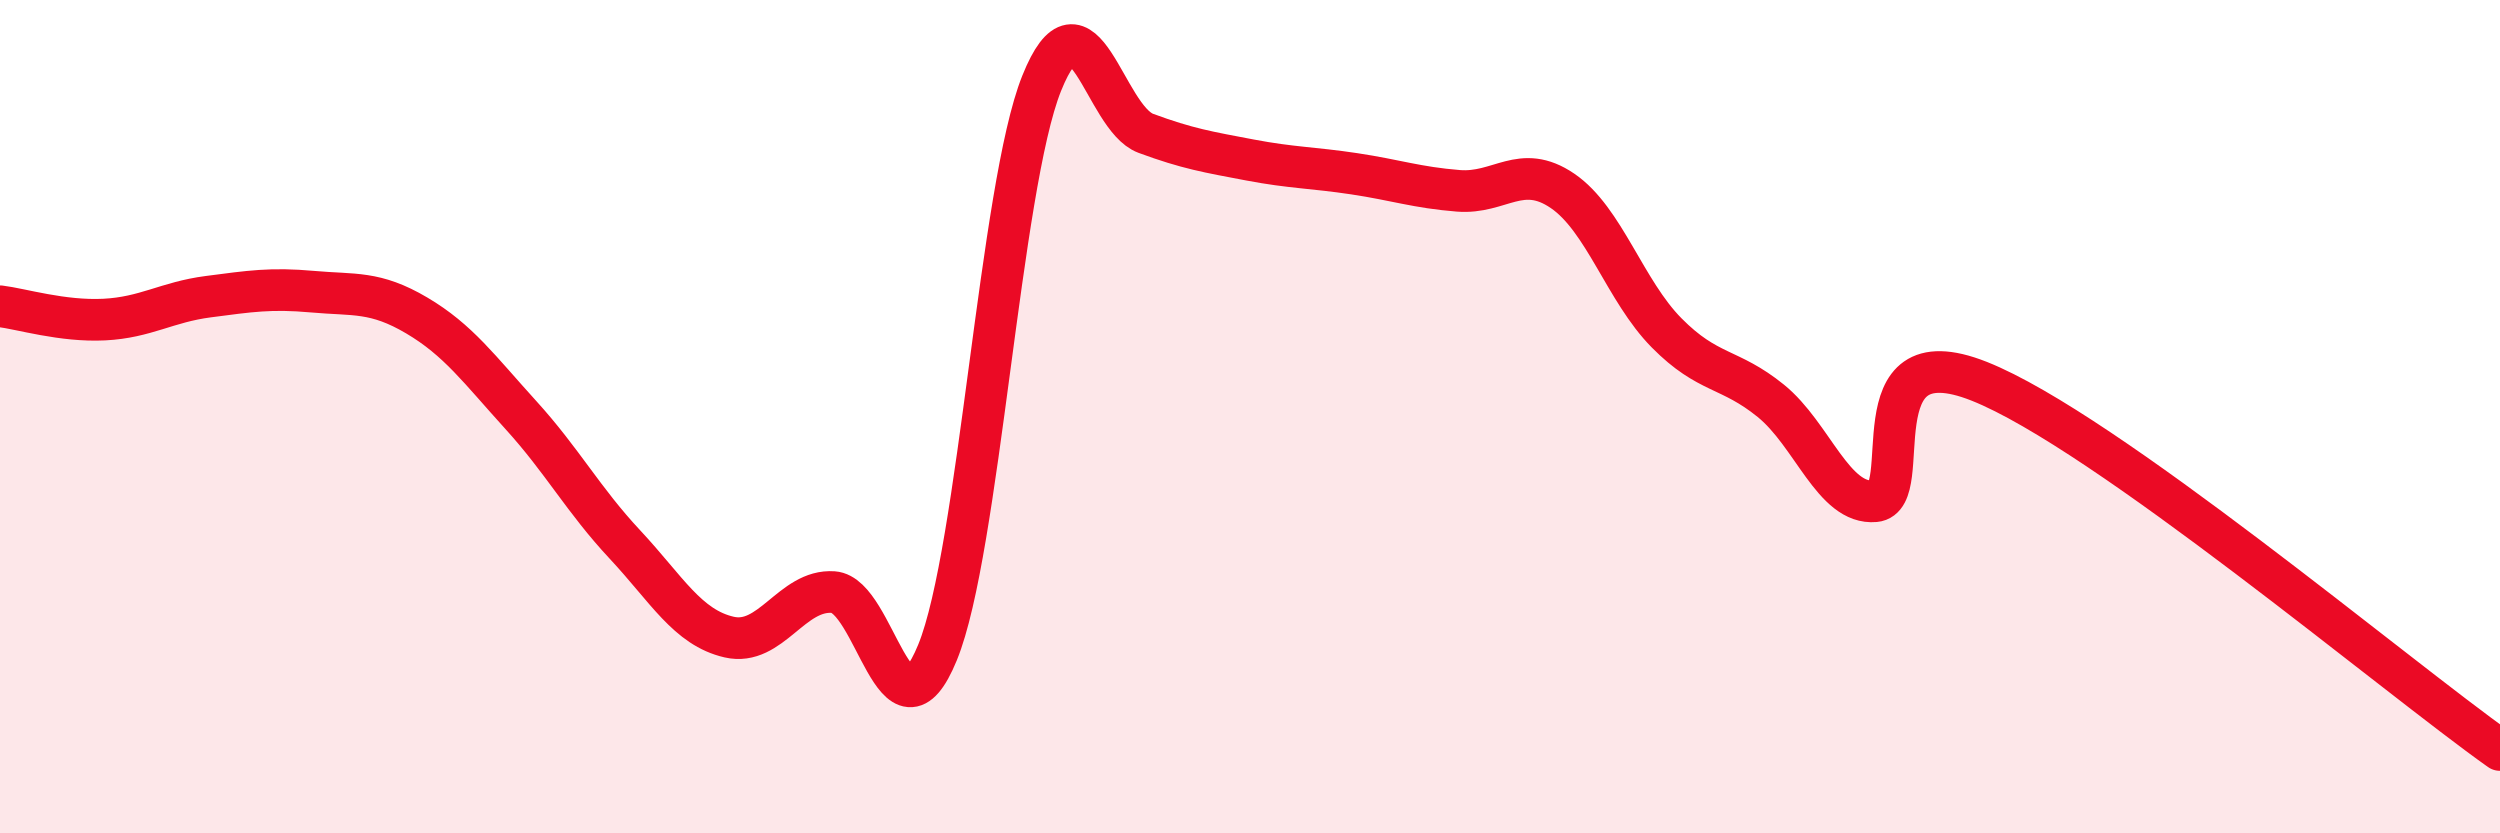
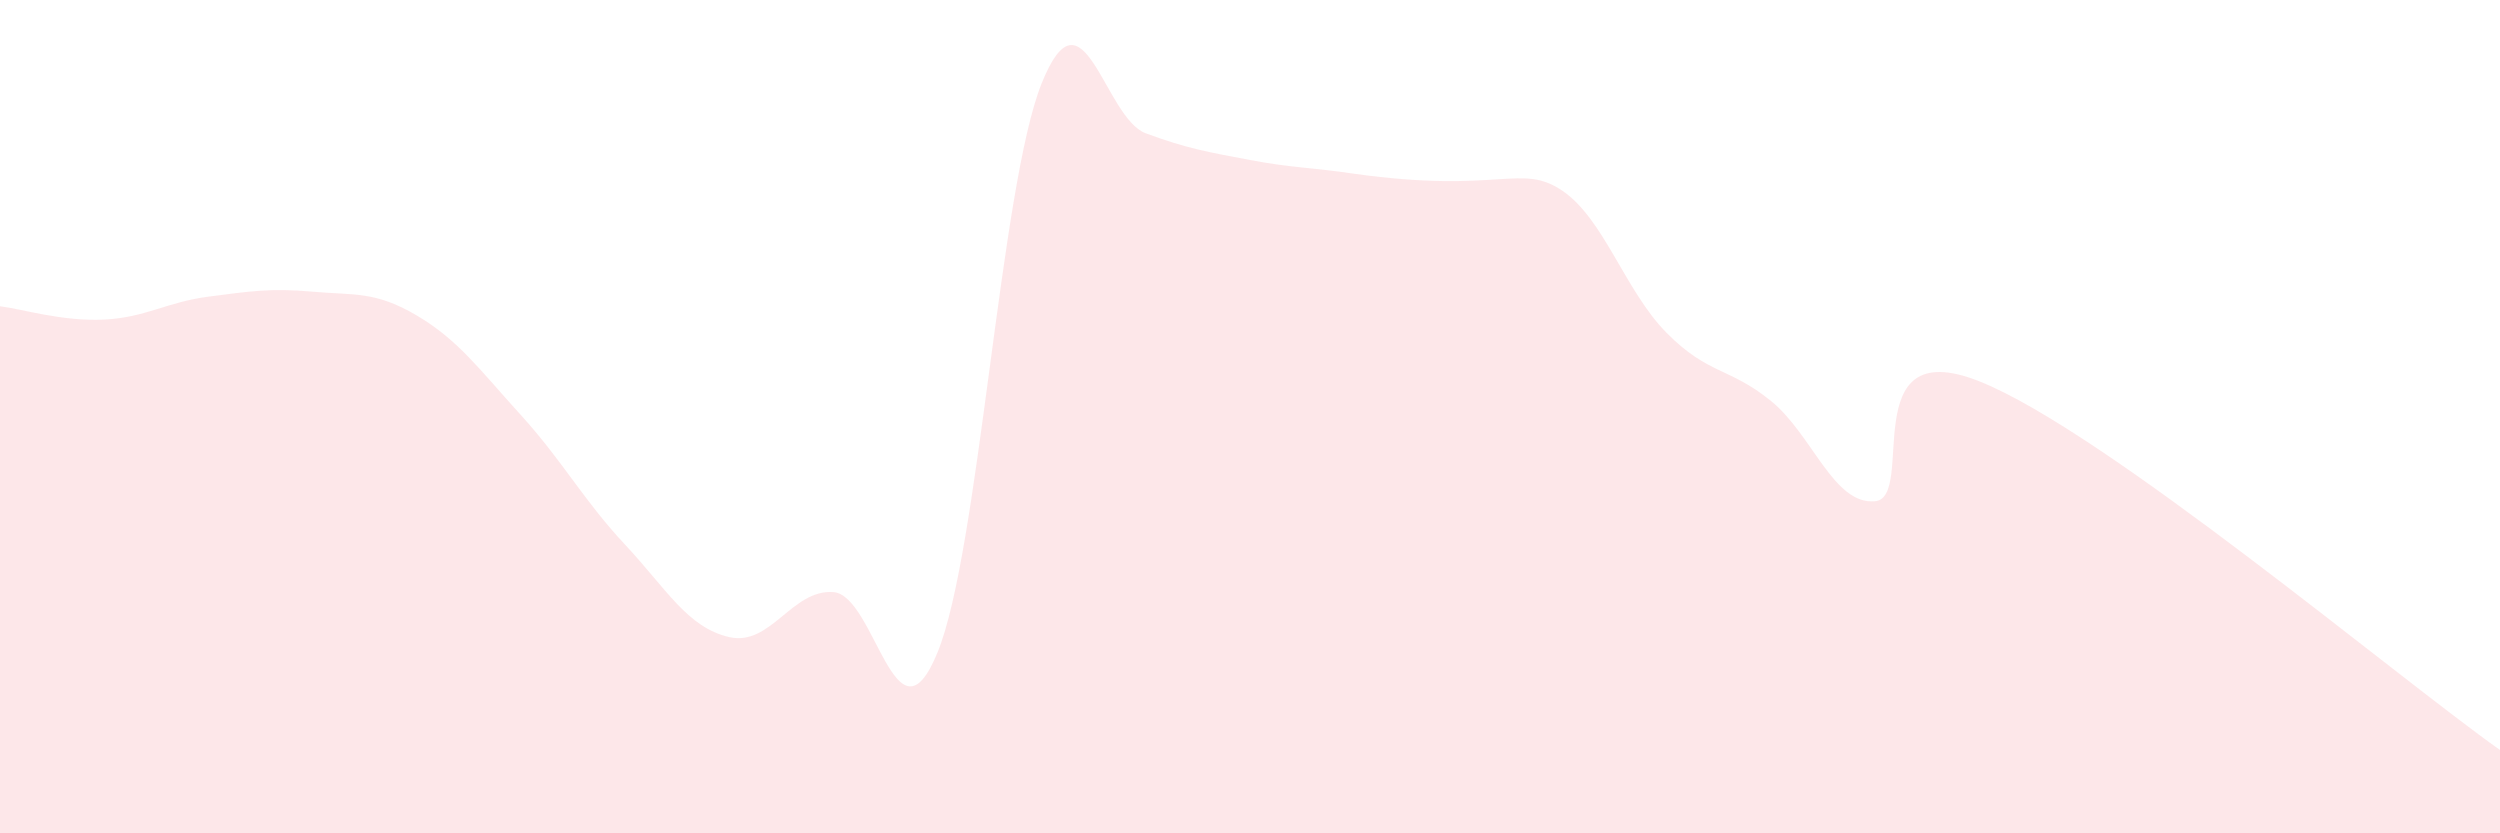
<svg xmlns="http://www.w3.org/2000/svg" width="60" height="20" viewBox="0 0 60 20">
-   <path d="M 0,7.35 C 0.5,7.41 1.5,7.72 2.5,7.67 C 3.5,7.62 4,7.25 5,7.12 C 6,6.99 6.5,6.91 7.5,7 C 8.5,7.09 9,6.98 10,7.57 C 11,8.16 11.5,8.86 12.5,9.96 C 13.5,11.06 14,12 15,13.07 C 16,14.14 16.5,15.06 17.5,15.29 C 18.5,15.52 19,14.14 20,14.21 C 21,14.28 21.5,18.1 22.5,15.66 C 23.5,13.22 24,4.49 25,2 C 26,-0.49 26.5,2.83 27.5,3.2 C 28.5,3.57 29,3.65 30,3.84 C 31,4.03 31.5,4.02 32.5,4.17 C 33.5,4.32 34,4.5 35,4.58 C 36,4.66 36.5,3.9 37.5,4.58 C 38.5,5.26 39,6.98 40,7.99 C 41,9 41.5,8.81 42.5,9.62 C 43.5,10.43 44,12.12 45,12.03 C 46,11.94 44.5,7.96 47.5,9.15 C 50.5,10.34 57.5,16.23 60,18L60 20L0 20Z" fill="#EB0A25" opacity="0.1" stroke-linecap="round" stroke-linejoin="round" />
-   <path d="M 0,7.35 C 0.5,7.41 1.5,7.72 2.5,7.67 C 3.5,7.62 4,7.25 5,7.12 C 6,6.99 6.5,6.91 7.5,7 C 8.5,7.09 9,6.98 10,7.57 C 11,8.16 11.5,8.86 12.5,9.96 C 13.5,11.06 14,12 15,13.07 C 16,14.14 16.5,15.06 17.5,15.29 C 18.5,15.52 19,14.14 20,14.21 C 21,14.28 21.5,18.1 22.5,15.66 C 23.5,13.22 24,4.49 25,2 C 26,-0.49 26.5,2.83 27.5,3.2 C 28.5,3.57 29,3.65 30,3.84 C 31,4.03 31.5,4.02 32.5,4.17 C 33.5,4.32 34,4.5 35,4.58 C 36,4.66 36.5,3.9 37.5,4.58 C 38.5,5.26 39,6.98 40,7.99 C 41,9 41.5,8.81 42.5,9.62 C 43.5,10.43 44,12.12 45,12.03 C 46,11.94 44.5,7.96 47.5,9.15 C 50.5,10.34 57.5,16.23 60,18" stroke="#EB0A25" stroke-width="1" fill="none" stroke-linecap="round" stroke-linejoin="round" />
+   <path d="M 0,7.35 C 0.5,7.41 1.5,7.72 2.5,7.67 C 3.5,7.62 4,7.25 5,7.12 C 6,6.99 6.5,6.91 7.5,7 C 8.5,7.09 9,6.98 10,7.57 C 11,8.16 11.5,8.86 12.5,9.96 C 13.5,11.06 14,12 15,13.07 C 16,14.14 16.5,15.06 17.5,15.29 C 18.5,15.52 19,14.14 20,14.21 C 21,14.28 21.5,18.1 22.5,15.66 C 23.5,13.22 24,4.49 25,2 C 26,-0.49 26.5,2.83 27.5,3.2 C 28.5,3.57 29,3.65 30,3.84 C 31,4.03 31.5,4.02 32.5,4.17 C 36,4.66 36.5,3.9 37.5,4.58 C 38.5,5.26 39,6.98 40,7.99 C 41,9 41.5,8.81 42.5,9.62 C 43.5,10.43 44,12.12 45,12.03 C 46,11.94 44.5,7.96 47.5,9.15 C 50.5,10.34 57.5,16.23 60,18L60 20L0 20Z" fill="#EB0A25" opacity="0.1" stroke-linecap="round" stroke-linejoin="round" />
</svg>